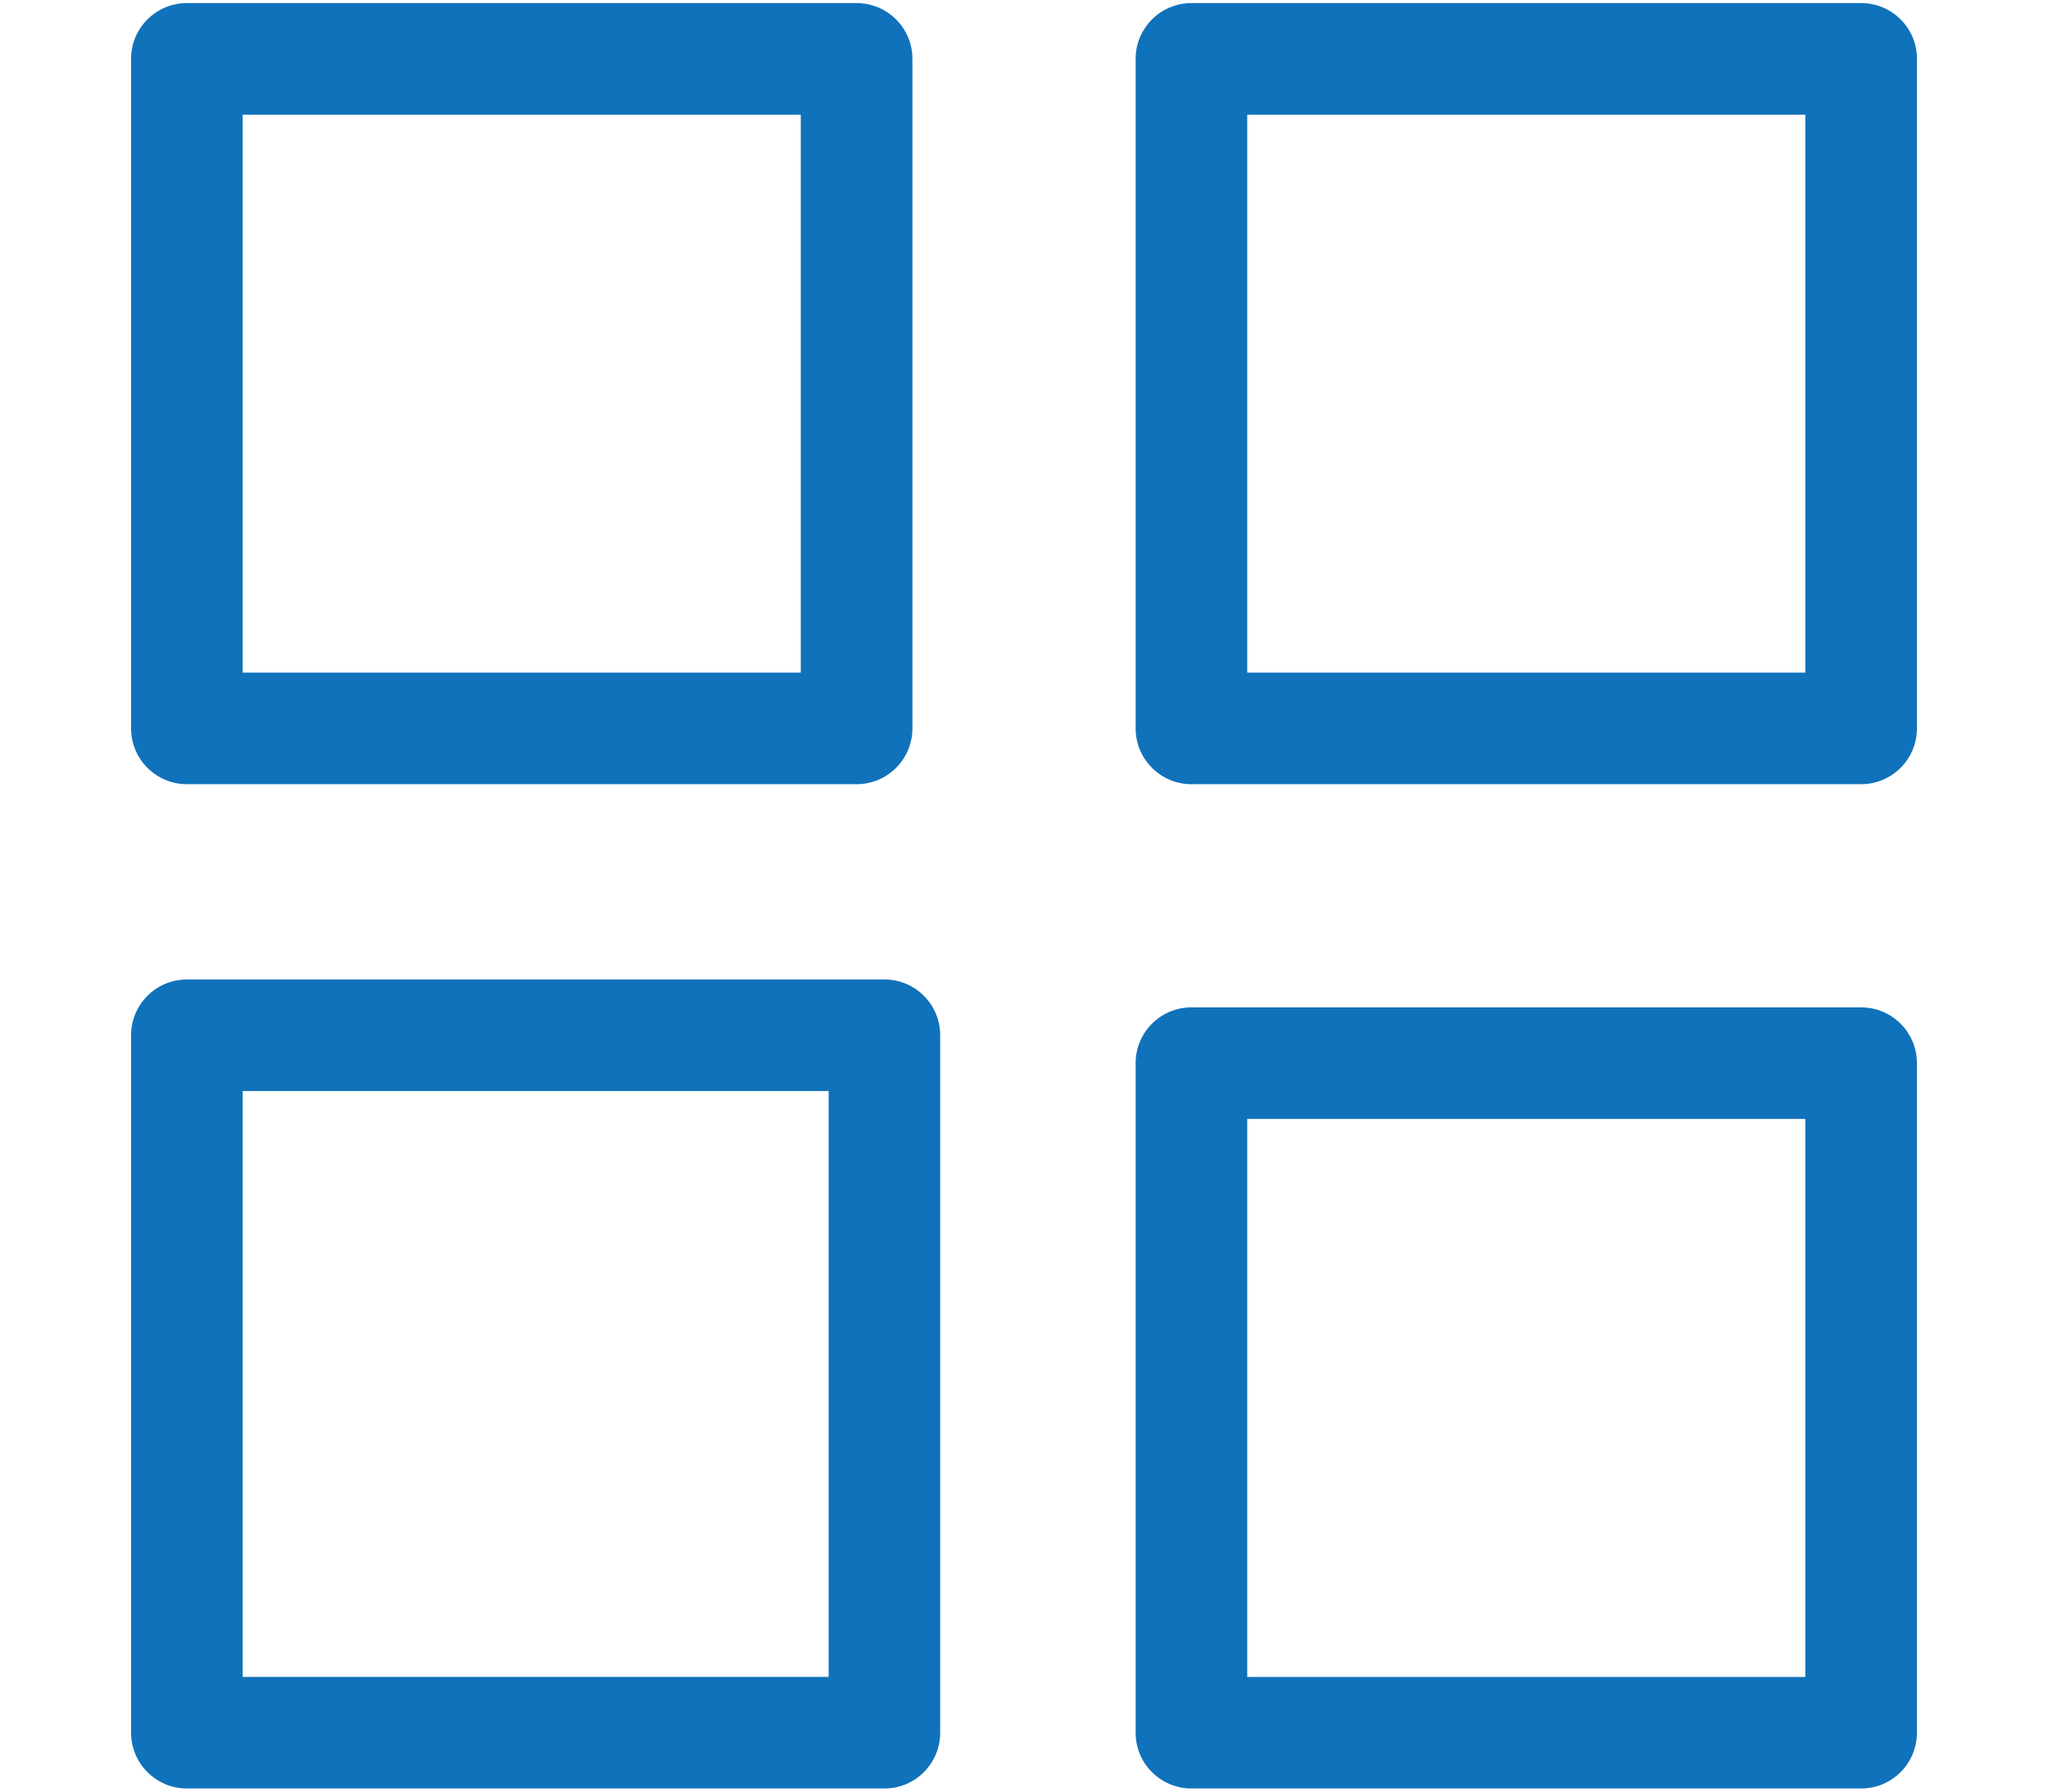
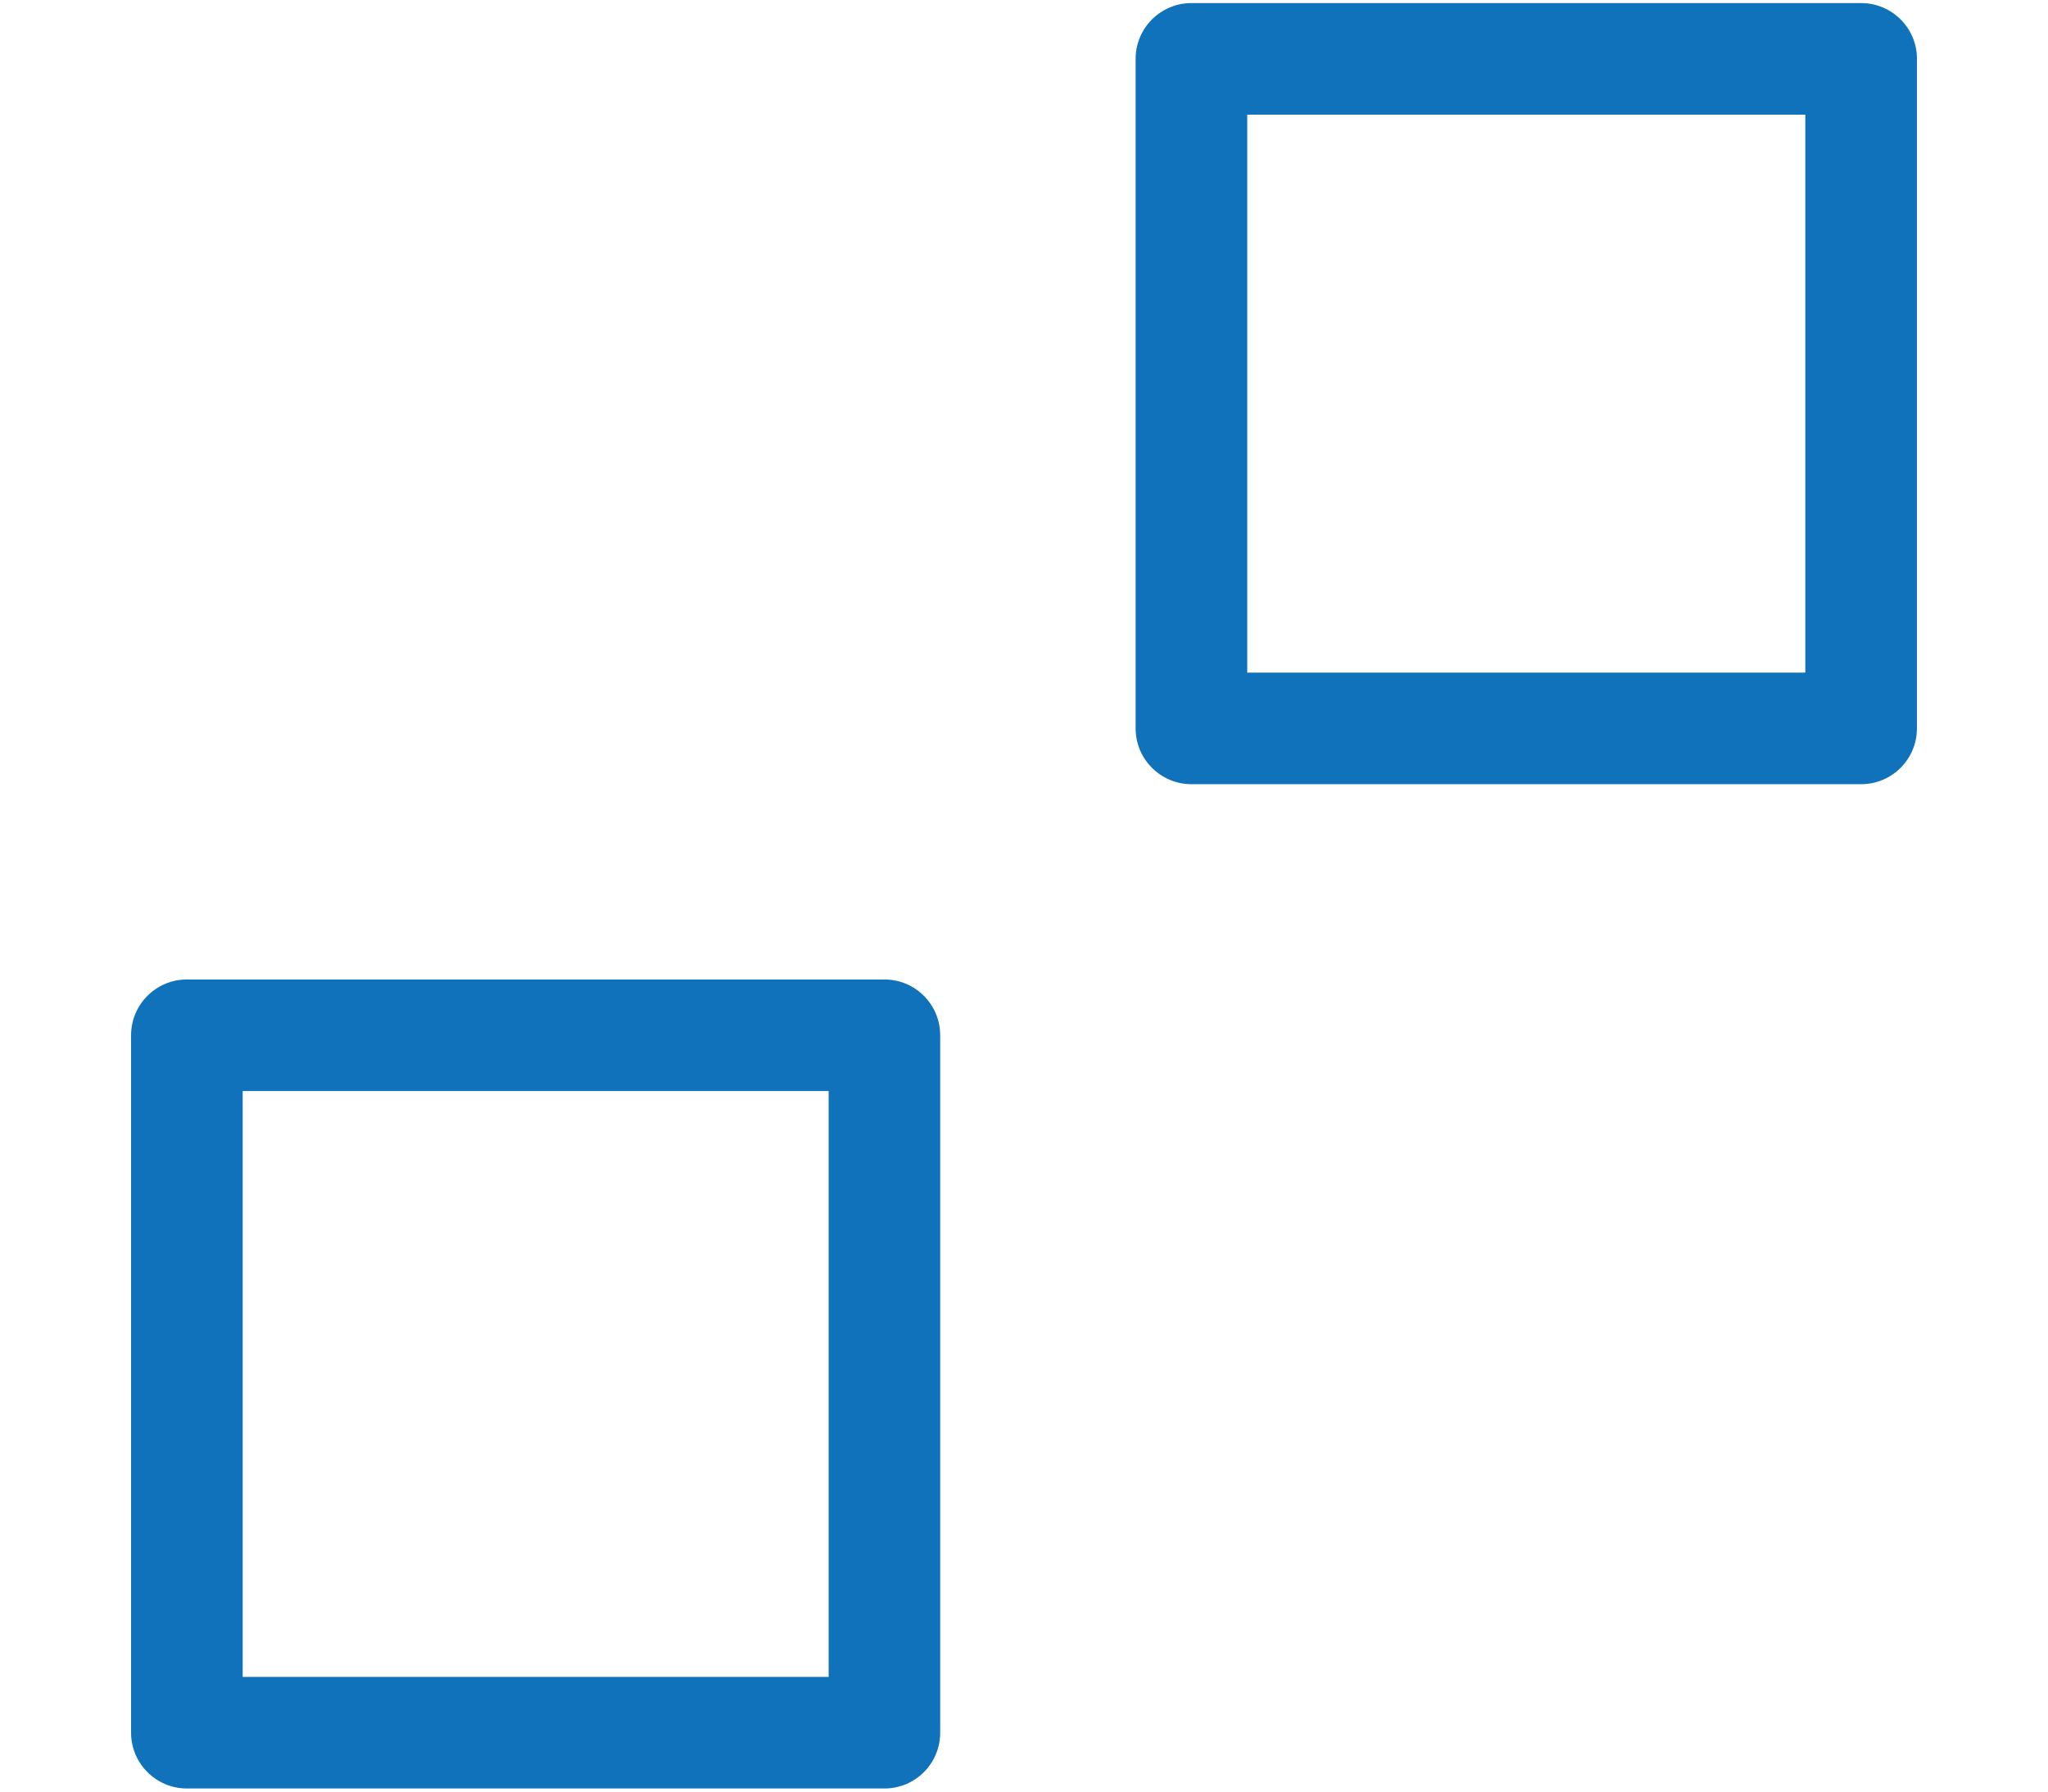
<svg xmlns="http://www.w3.org/2000/svg" version="1.0" id="Layer_1" x="0px" y="0px" width="49.857px" height="43.625px" viewBox="0 0 49.857 43.625" enable-background="new 0 0 49.857 43.625" xml:space="preserve">
  <path fill="#1072BA" d="M-66.688,15.581c0.86,0,1.558-0.698,1.558-1.558V5.319l13.7,13.7c0.304,0.304,0.703,0.456,1.102,0.456  c0.398,0,0.797-0.152,1.101-0.456c0.609-0.609,0.609-1.595,0-2.204L-62.926,3.116h8.703c0.86,0,1.558-0.698,1.558-1.558  c0-0.861-0.698-1.558-1.558-1.558h-12.465c-0.86,0-1.558,0.697-1.558,1.558v12.464C-68.246,14.882-67.548,15.581-66.688,15.581" />
  <path fill="#1072BA" d="M-66.688,43.625h12.464c0.861,0,1.558-0.698,1.558-1.558c0-0.86-0.697-1.558-1.558-1.558h-8.703l13.7-13.7  c0.608-0.608,0.608-1.594,0-2.203c-0.608-0.608-1.596-0.608-2.204,0l-13.699,13.7v-8.703c0-0.861-0.698-1.558-1.558-1.558  c-0.861,0-1.558,0.697-1.558,1.558v12.464C-68.246,42.927-67.548,43.625-66.688,43.625" />
  <path fill="#1072BA" d="M-19.947,28.044c-0.86,0-1.558,0.698-1.558,1.558v8.703l-13.7-13.7c-0.607-0.608-1.595-0.608-2.202,0  c-0.609,0.609-0.609,1.595,0,2.204l13.699,13.699h-8.703c-0.86,0-1.558,0.698-1.558,1.558c0,0.861,0.698,1.558,1.558,1.558h12.464  c0.861,0,1.558-0.697,1.558-1.558V29.603C-18.39,28.743-19.087,28.044-19.947,28.044" />
-   <path fill="#1072BA" d="M-19.947,0h-12.464c-0.861,0-1.558,0.698-1.558,1.558c0,0.86,0.697,1.558,1.558,1.558h8.703l-13.7,13.7  c-0.608,0.608-0.608,1.594,0,2.203c0.304,0.304,0.703,0.456,1.102,0.456c0.398,0,0.797-0.152,1.101-0.456l13.7-13.7v8.703  c0,0.861,0.697,1.558,1.558,1.558c0.86,0,1.558-0.697,1.558-1.558V1.558C-18.389,0.698-19.087,0-19.947,0" />
  <path fill="#1072BA" d="M81.595,29.602c6.444,0,11.685-6.639,11.685-14.801C93.28,6.64,88.04,0,81.595,0S69.91,6.64,69.91,14.801  C69.91,22.963,75.151,29.602,81.595,29.602 M81.595,3.116c4.646,0,8.569,5.352,8.569,11.686s-3.924,11.685-8.569,11.685  s-8.569-5.351-8.569-11.685S76.95,3.116,81.595,3.116" />
  <path fill="#1072BA" d="M59.863,32.226l-3.116,9.348c-0.158,0.475-0.078,0.997,0.215,1.403c0.292,0.407,0.763,0.648,1.263,0.648  h46.741c0.5,0,0.971-0.241,1.264-0.648c0.293-0.406,0.373-0.928,0.215-1.403l-3.115-9.348c-0.164-0.488-0.557-0.864-1.051-1.005  l-10.906-3.116c-0.375-0.108-0.775-0.07-1.125,0.104l-8.65,4.325l-8.652-4.325c-0.349-0.174-0.749-0.212-1.125-0.104l-10.906,3.116  C60.417,31.362,60.026,31.738,59.863,32.226 M72.093,31.267l8.806,4.403c0.438,0.219,0.955,0.219,1.393,0l8.807-4.403l9.533,2.724  l2.174,6.518H60.387l2.172-6.518L72.093,31.267z" />
-   <path fill="#1072BA" d="M4.549,19.095h16.302c0.753,0,1.361-0.608,1.361-1.359V1.433c0-0.75-0.608-1.358-1.361-1.358H4.549  c-0.749,0-1.358,0.608-1.358,1.358v16.303C3.191,18.486,3.801,19.095,4.549,19.095 M5.908,2.792h13.586v13.586H5.908V2.792z" />
  <path fill="#1072BA" d="M46.667,1.433c0-0.75-0.608-1.358-1.359-1.358H29.005c-0.75,0-1.359,0.608-1.359,1.358v16.303  c0,0.75,0.609,1.359,1.359,1.359h16.302c0.751,0,1.359-0.608,1.359-1.359V1.433z M43.949,16.378H30.363V2.792h13.586V16.378z" />
  <path fill="#1072BA" d="M4.549,43.549h16.982c0.751,0,1.357-0.607,1.357-1.358V25.208c0-0.75-0.606-1.358-1.357-1.358H4.549  c-0.749,0-1.358,0.608-1.358,1.358v16.982C3.191,42.942,3.801,43.549,4.549,43.549 M5.908,26.567h14.265v14.265H5.908V26.567z" />
-   <path fill="#1072BA" d="M45.307,24.529H29.005c-0.75,0-1.359,0.608-1.359,1.359v16.303c0,0.751,0.609,1.358,1.359,1.358h16.302  c0.751,0,1.359-0.607,1.359-1.358V25.888C46.667,25.137,46.059,24.529,45.307,24.529 M43.949,40.833H30.363V27.246h13.586V40.833z" />
</svg>